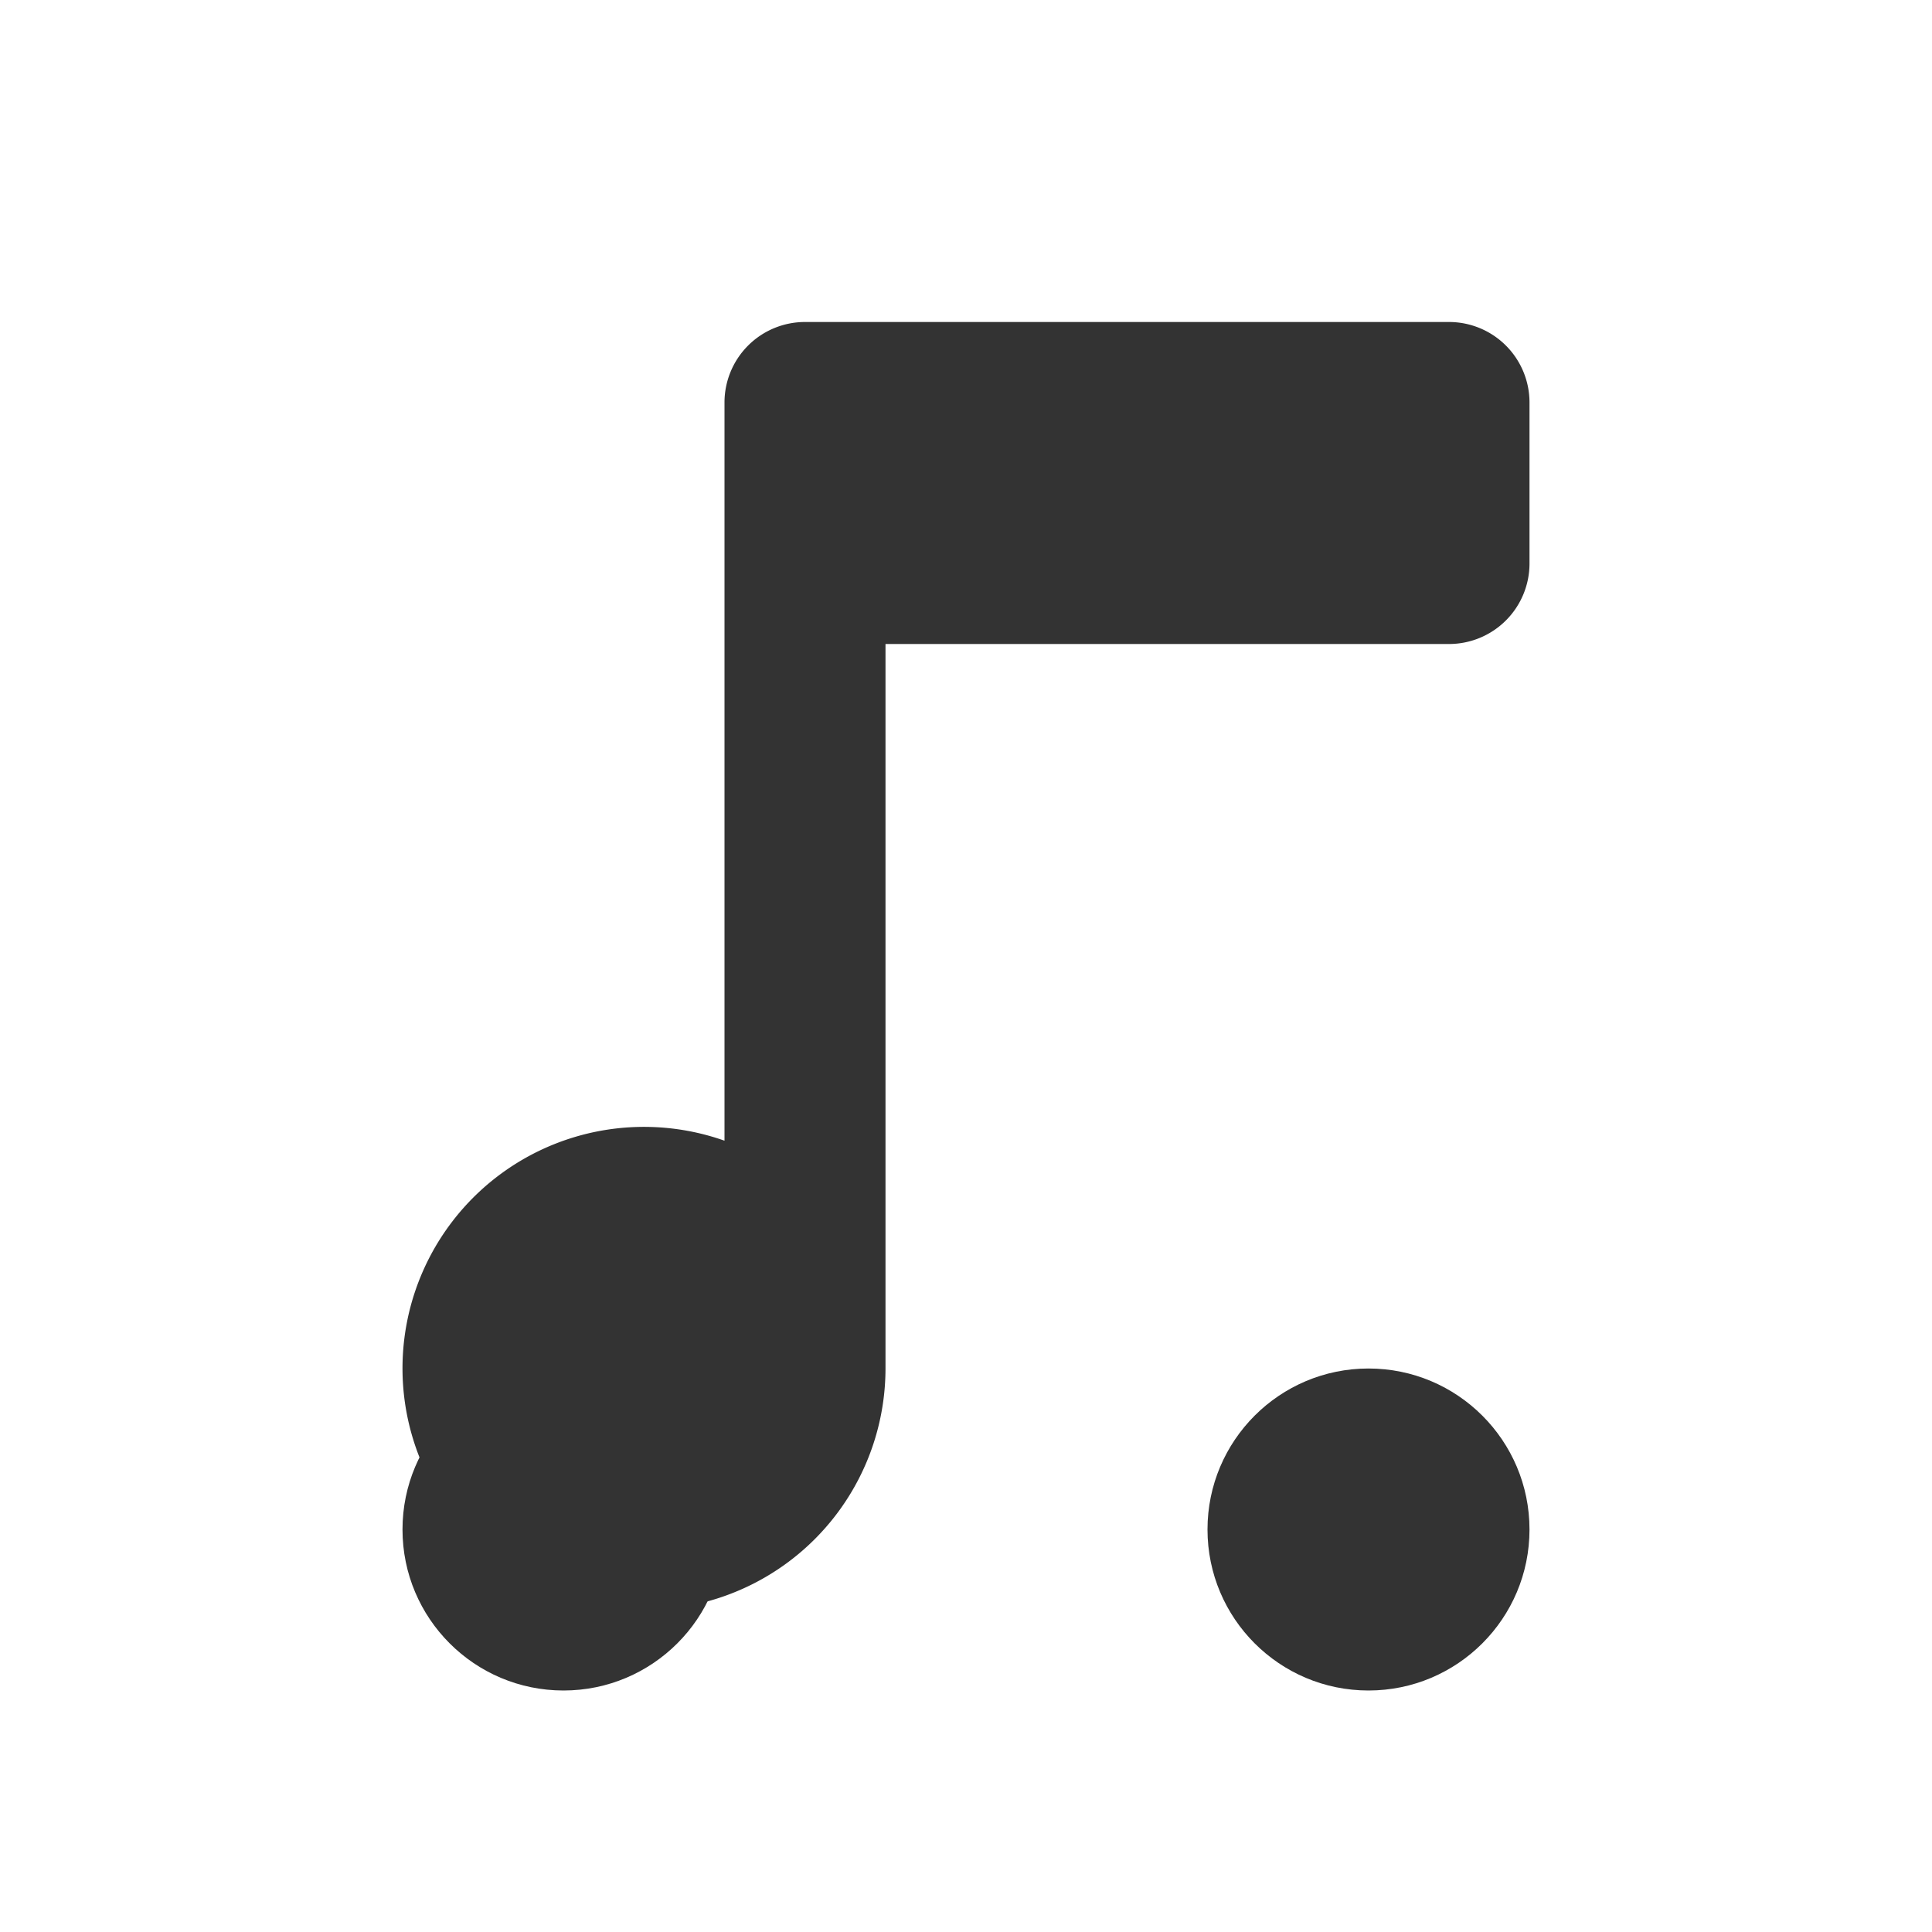
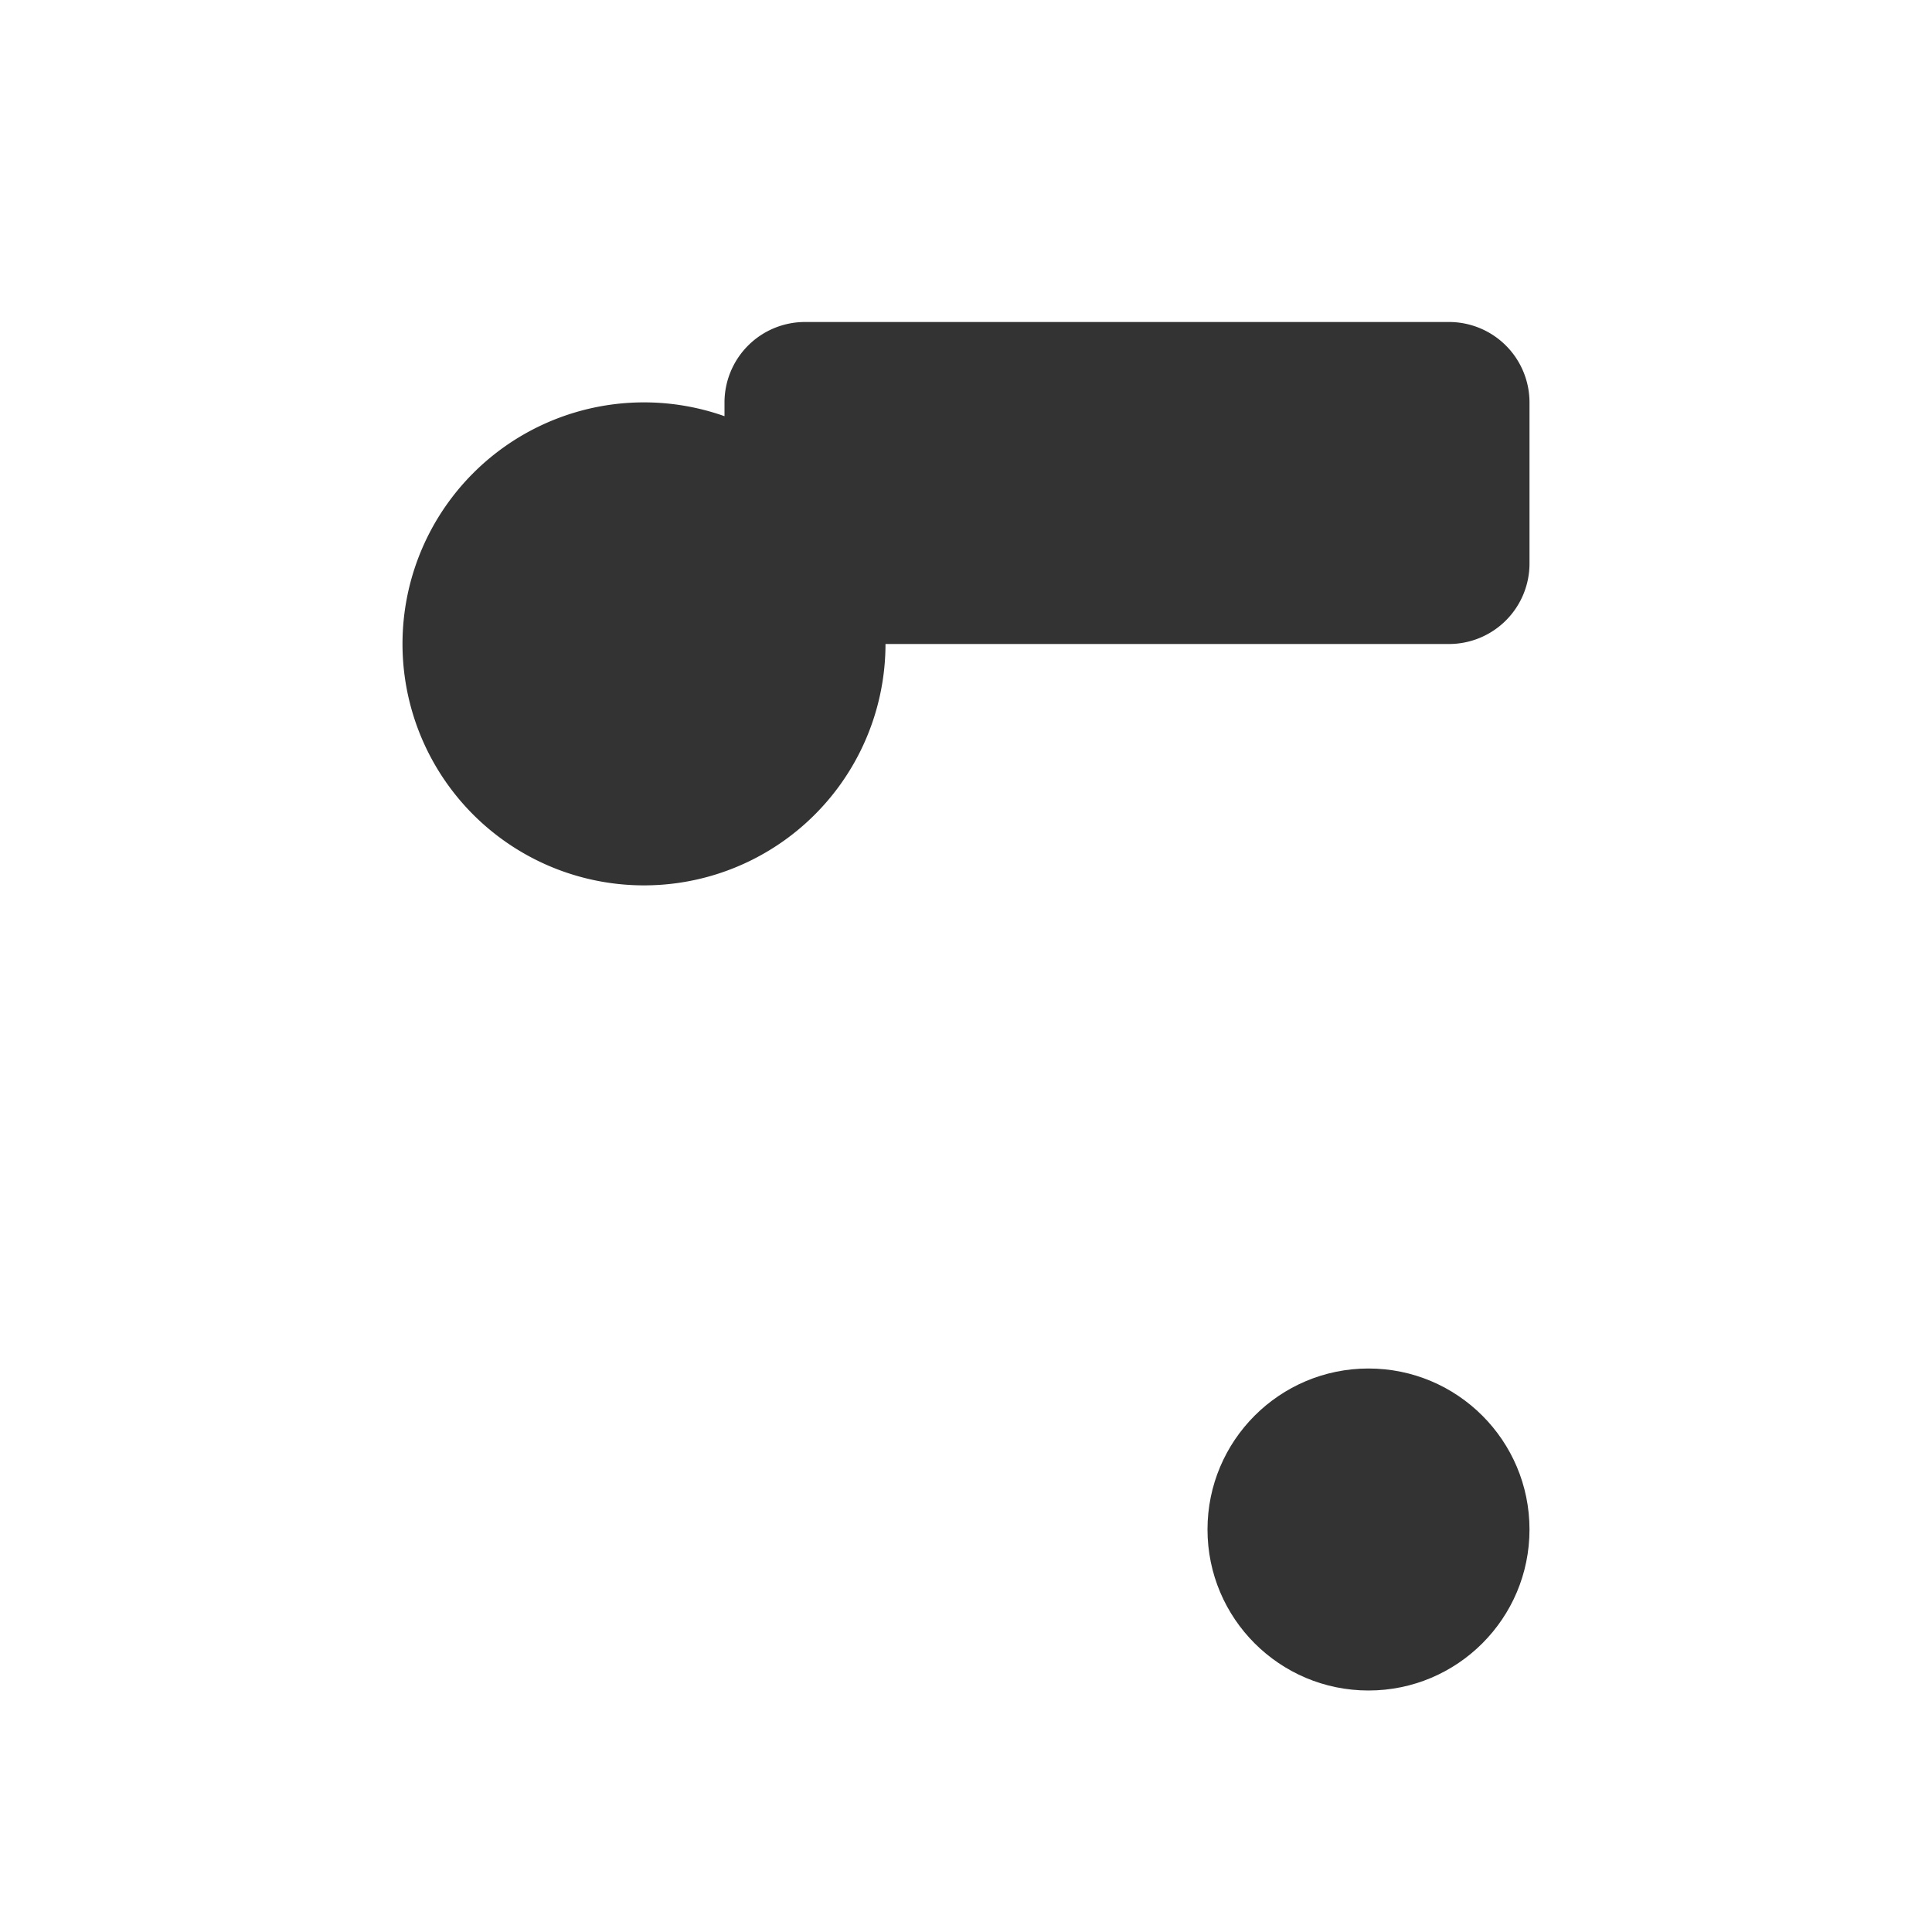
<svg xmlns="http://www.w3.org/2000/svg" viewBox="0 0 24 24" width="32" height="32">
-   <path d="M9 17V5a1 1 0 011-1h8a1 1 0 011 1v2a1 1 0 01-1 1h-7v9a3 3 0 11-2-2.83V17z" fill="#333" />
-   <circle cx="7" cy="19" r="2" fill="#333" />
+   <path d="M9 17V5a1 1 0 011-1h8a1 1 0 011 1v2a1 1 0 01-1 1h-7a3 3 0 11-2-2.83V17z" fill="#333" />
  <circle cx="17" cy="19" r="2" fill="#333" />
</svg>